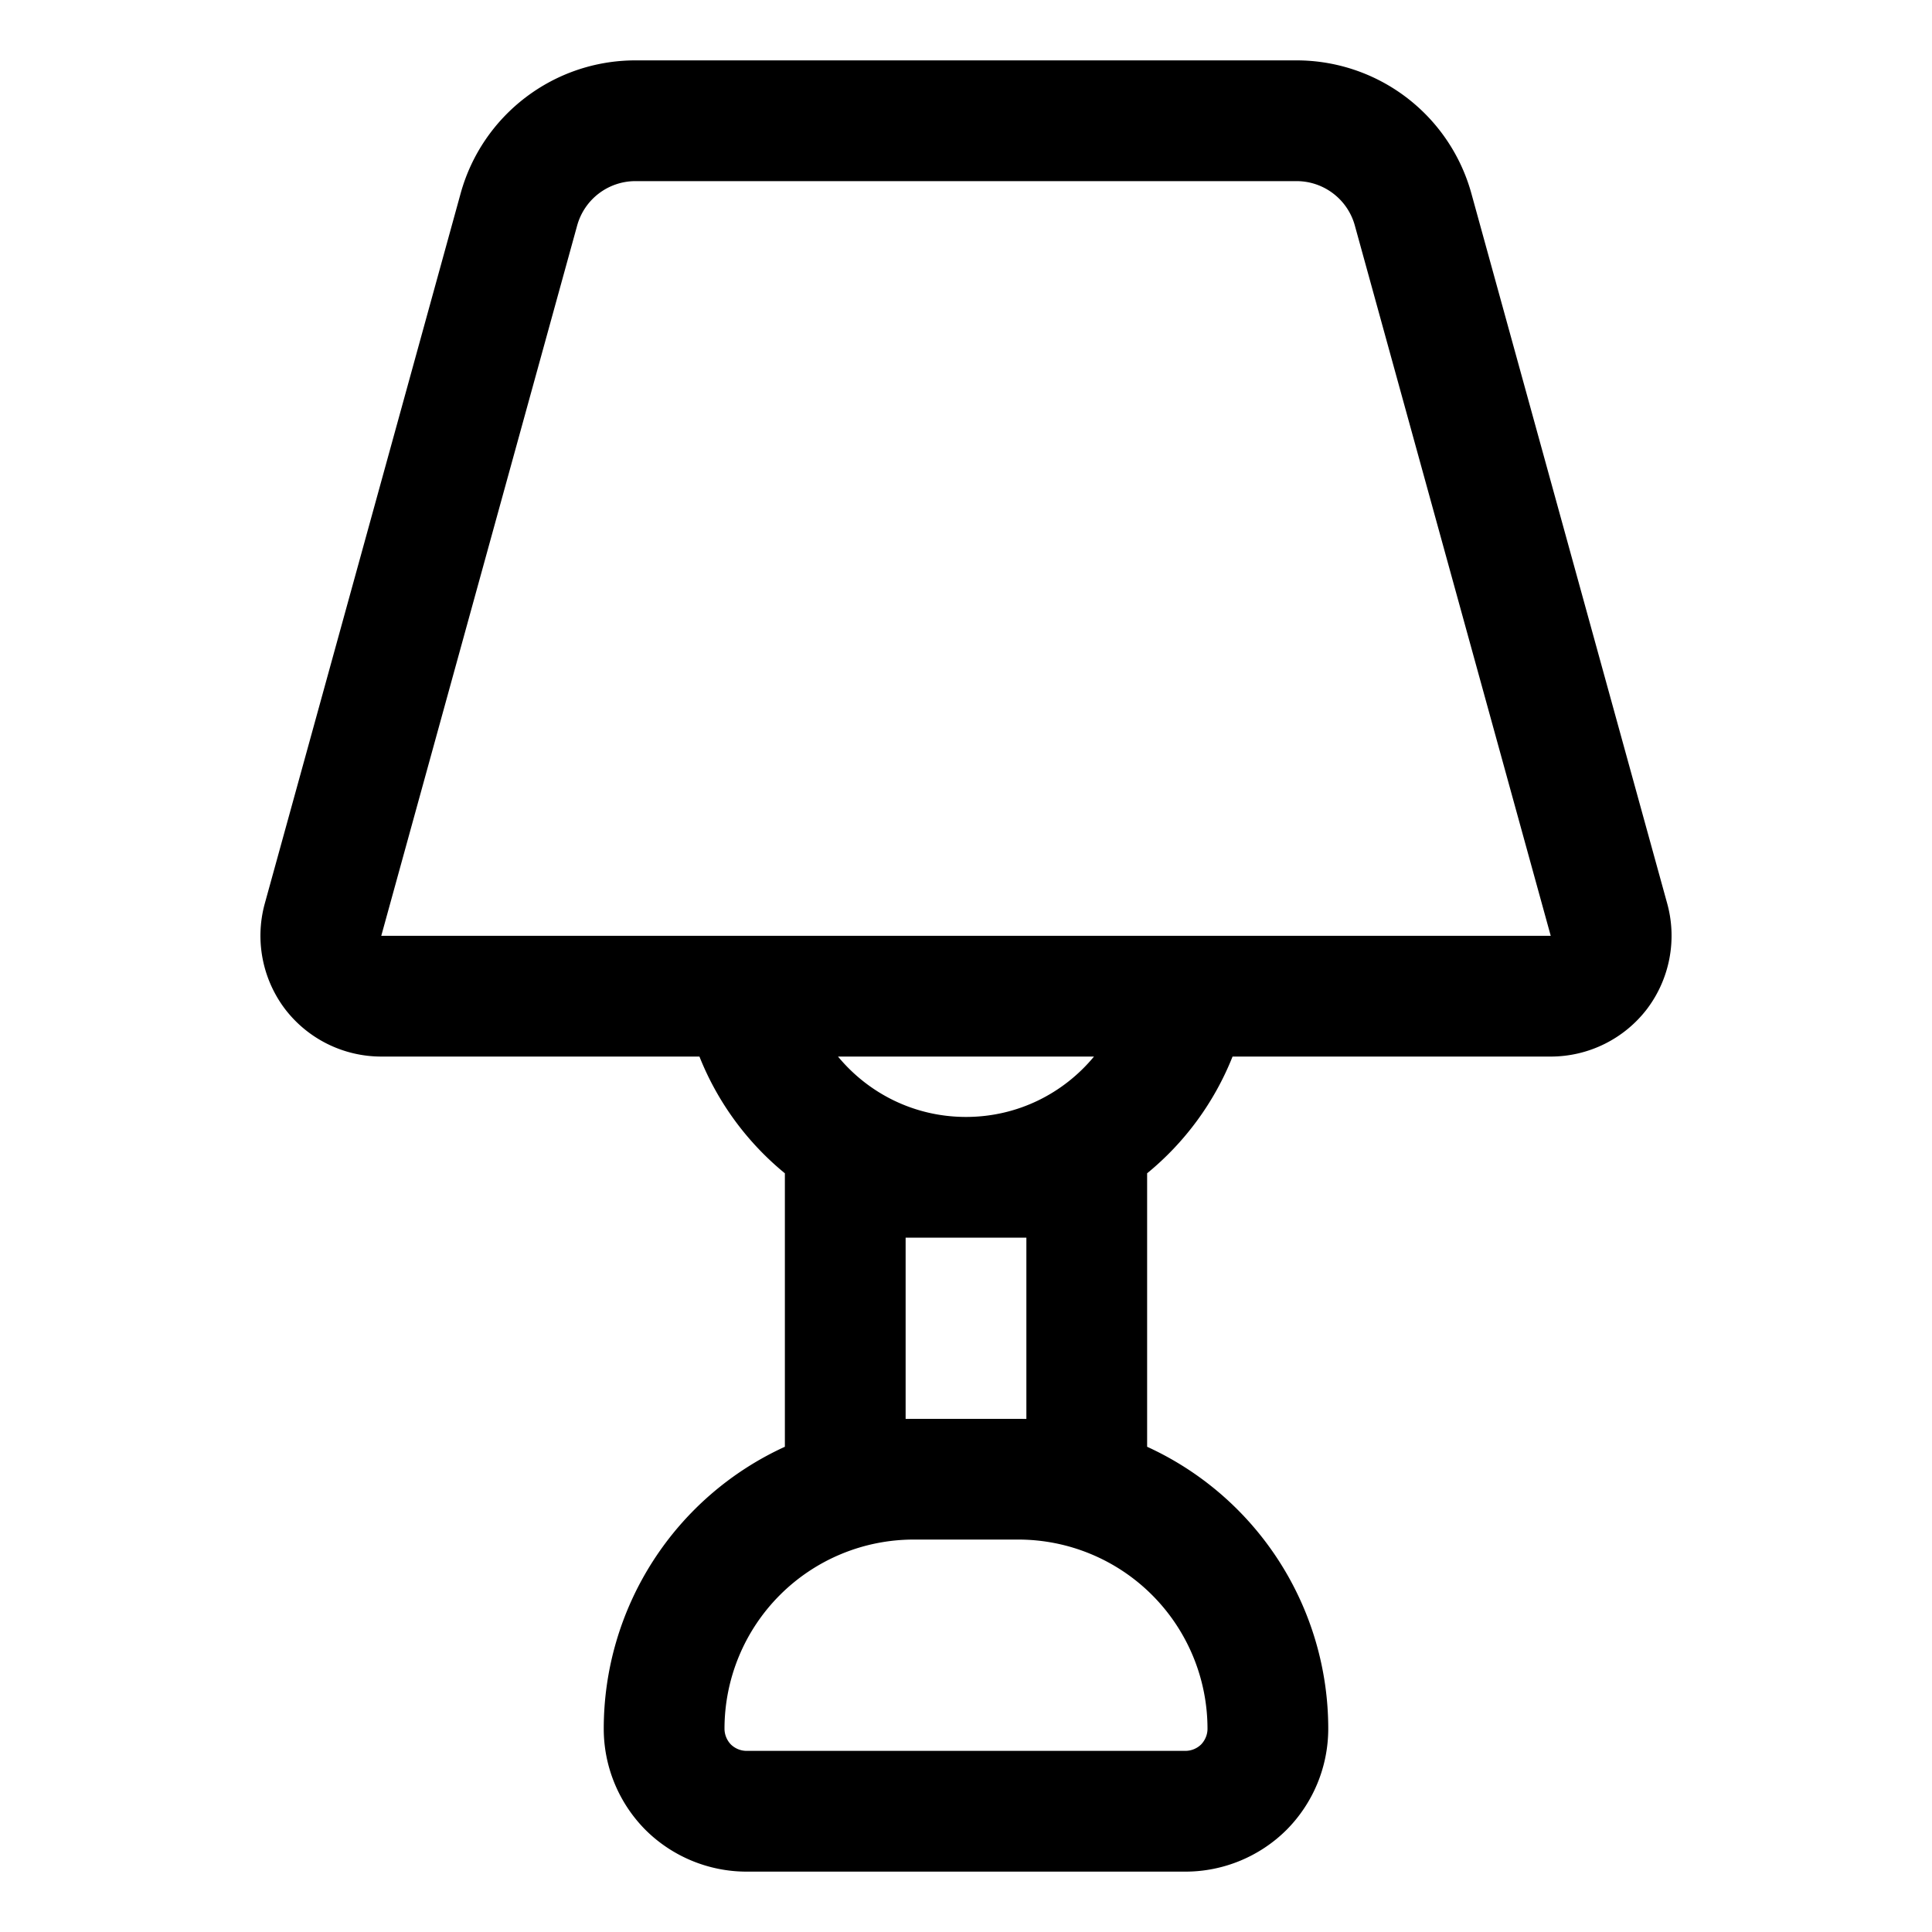
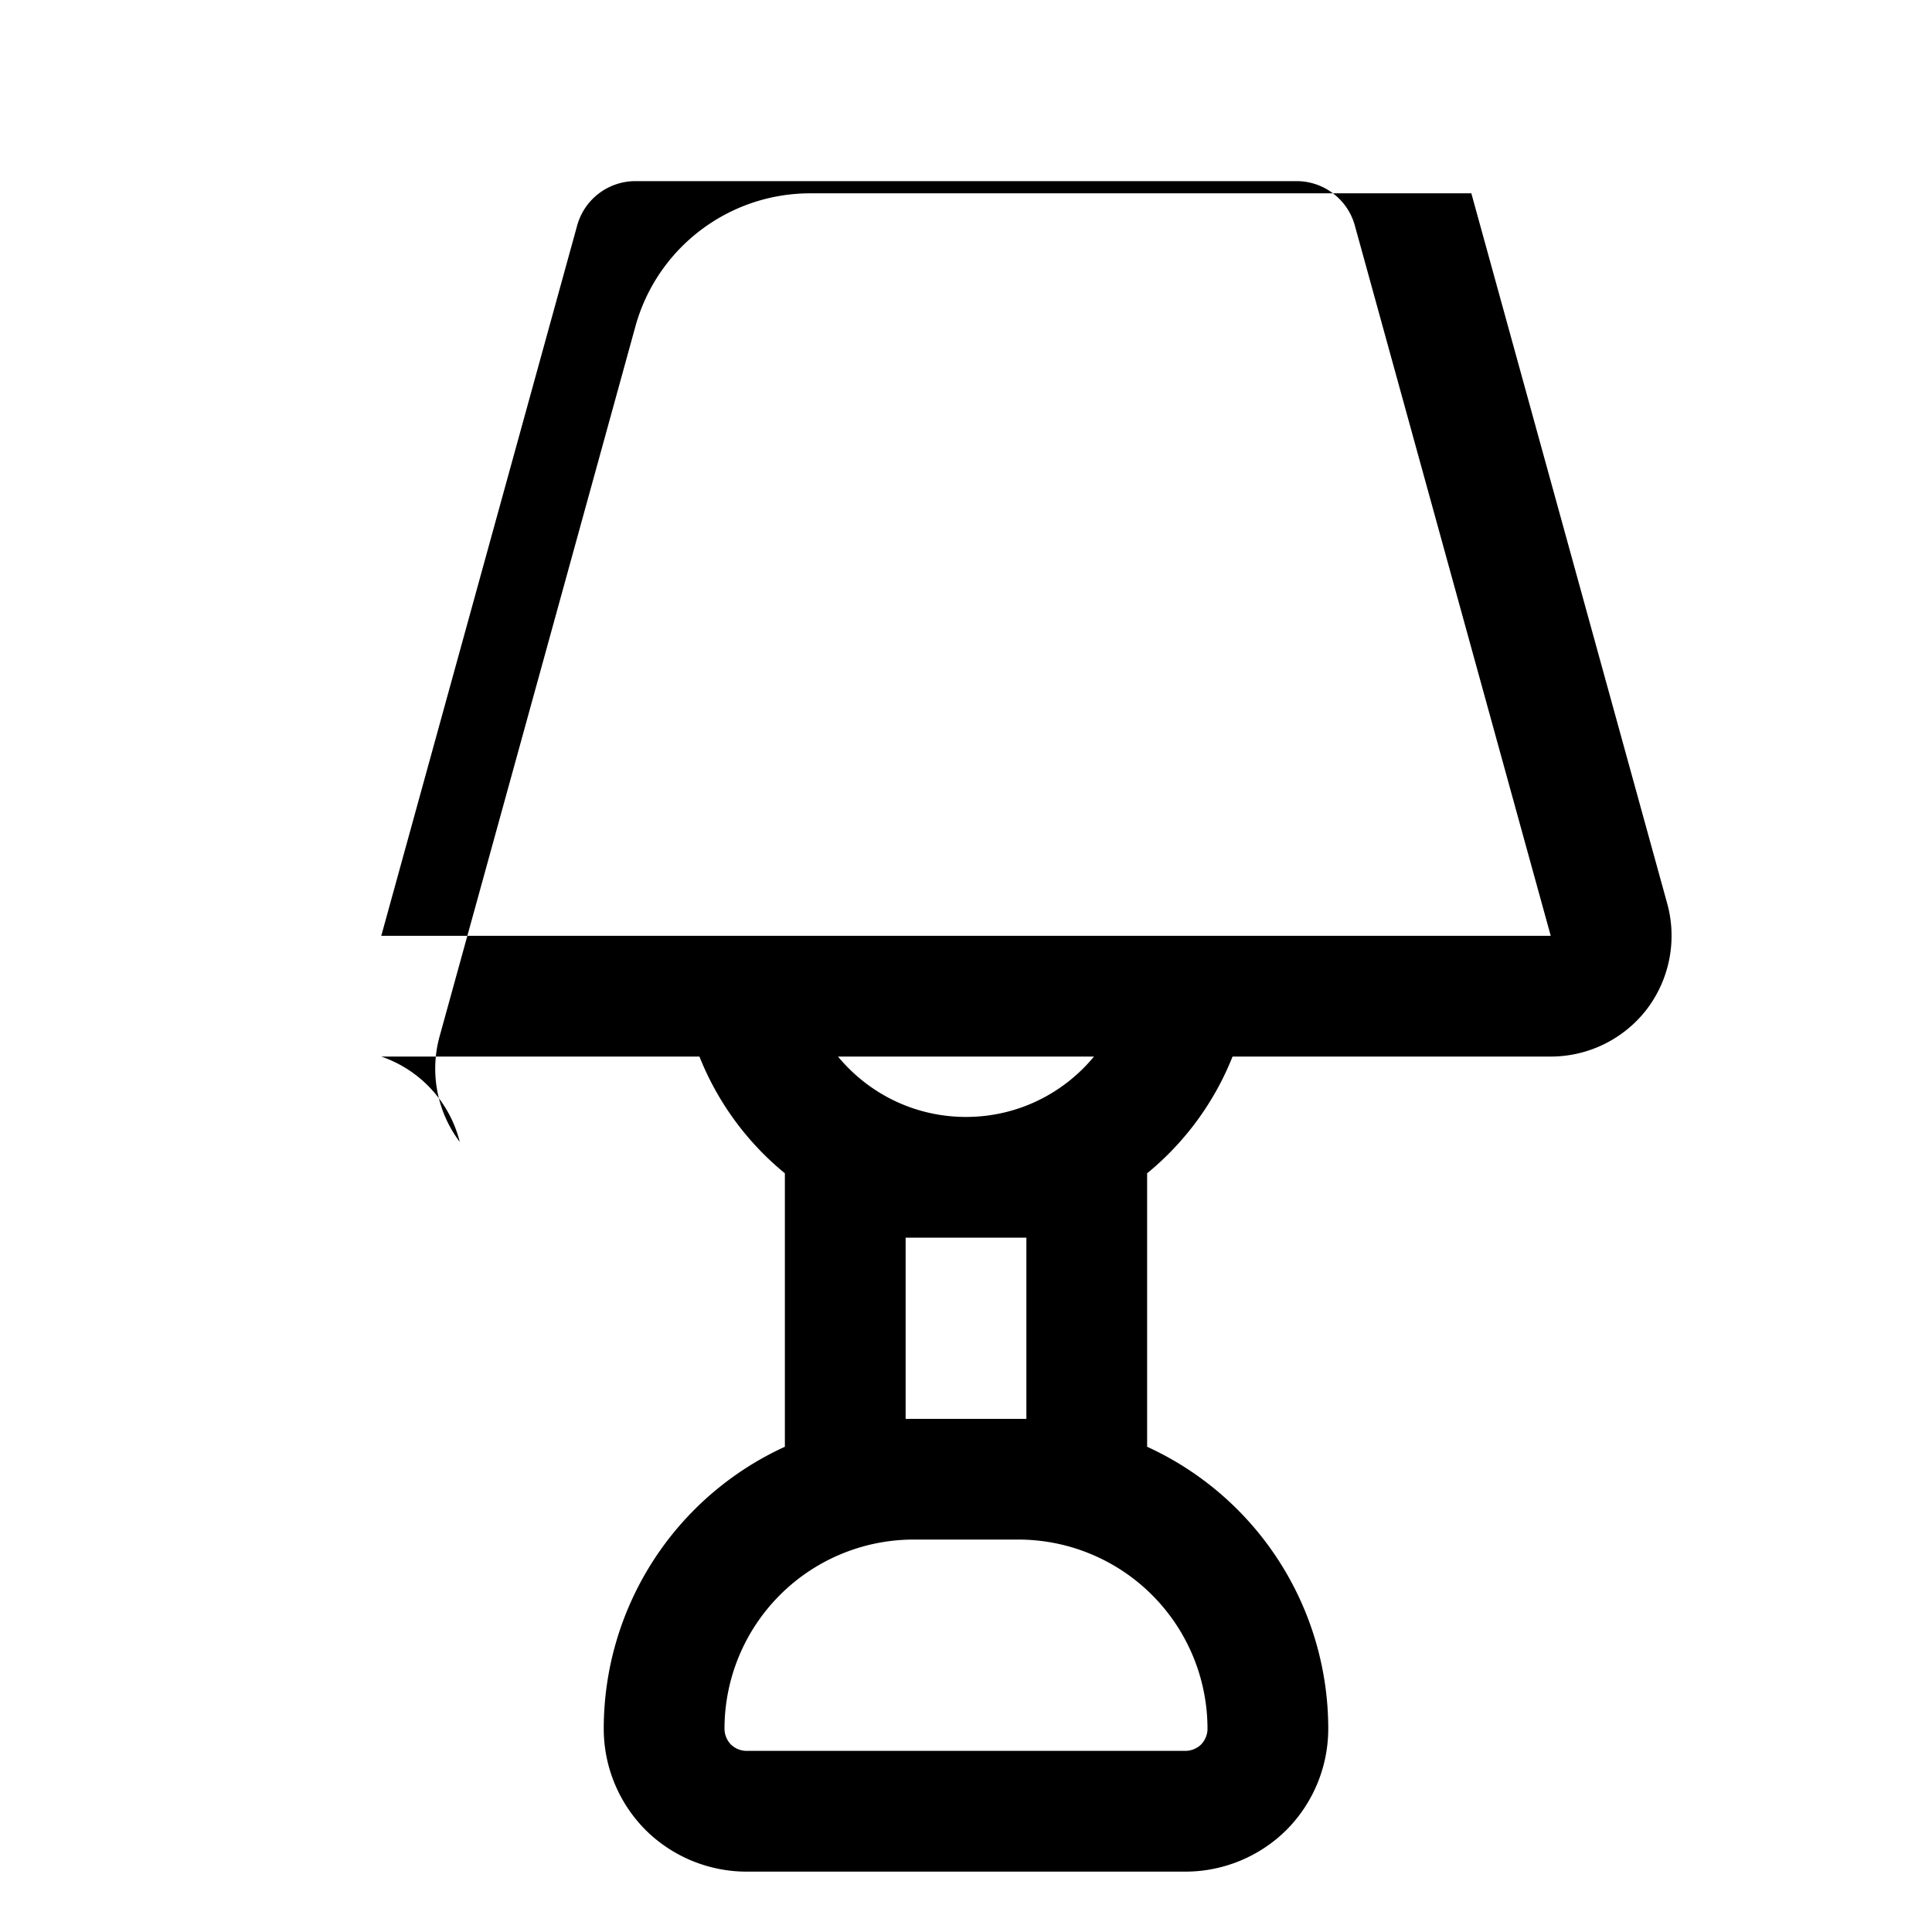
<svg xmlns="http://www.w3.org/2000/svg" version="1.1" width="512" height="512" x="0" y="0" viewBox="0 0 64 64" style="enable-background:new 0 0 512 512" xml:space="preserve" fill-rule="evenodd">
  <g>
-     <path d="M23.17 35A9.561 9.561 0 0 0 26 38.867V47.926a10.27 10.27 0 0 0-6 9.342v.002c0 1.254.5 2.458 1.38 3.345.89.887 2.1 1.385 3.35 1.385h14.54c1.25 0 2.46-.498 3.35-1.385A4.756 4.756 0 0 0 44 57.27v-.002a10.27 10.27 0 0 0-6-9.342V38.867A9.561 9.561 0 0 0 40.83 35h10.54c1.25 0 2.43-.583 3.19-1.577.75-.993 1-2.283.67-3.487L48.74 6.404A6.008 6.008 0 0 0 42.95 2h-21.9c-2.7 0-5.07 1.802-5.79 4.404-1.57 5.7-5.01 18.171-6.49 23.532a4.026 4.026 0 0 0 .67 3.487A4.017 4.017 0 0 0 12.63 35zM40 57.268v.002c0 .194-.08.379-.21.516a.75.75 0 0 1-.52.214H24.73a.75.75 0 0 1-.52-.214.756.756 0 0 1-.21-.516v-.002A6.27 6.27 0 0 1 30.27 51h3.46A6.27 6.27 0 0 1 40 57.268zm-6-10.265V41h-4v6.003c.09-.002 3.91-.002 4 0zM27.76 35c1.01 1.221 2.53 2 4.24 2s3.23-.779 4.24-2zm23.61-4H12.63l6.49-23.532A2.003 2.003 0 0 1 21.05 6h21.9c.9 0 1.69.601 1.93 1.468z" fill="#000000" opacity="1" data-original="#000000" />
+     <path d="M23.17 35A9.561 9.561 0 0 0 26 38.867V47.926a10.27 10.27 0 0 0-6 9.342v.002c0 1.254.5 2.458 1.38 3.345.89.887 2.1 1.385 3.35 1.385h14.54c1.25 0 2.46-.498 3.35-1.385A4.756 4.756 0 0 0 44 57.27v-.002a10.27 10.27 0 0 0-6-9.342V38.867A9.561 9.561 0 0 0 40.83 35h10.54c1.25 0 2.43-.583 3.19-1.577.75-.993 1-2.283.67-3.487L48.74 6.404h-21.9c-2.7 0-5.07 1.802-5.79 4.404-1.57 5.7-5.01 18.171-6.49 23.532a4.026 4.026 0 0 0 .67 3.487A4.017 4.017 0 0 0 12.63 35zM40 57.268v.002c0 .194-.08.379-.21.516a.75.75 0 0 1-.52.214H24.73a.75.75 0 0 1-.52-.214.756.756 0 0 1-.21-.516v-.002A6.27 6.27 0 0 1 30.27 51h3.46A6.27 6.27 0 0 1 40 57.268zm-6-10.265V41h-4v6.003c.09-.002 3.91-.002 4 0zM27.76 35c1.01 1.221 2.53 2 4.24 2s3.23-.779 4.24-2zm23.61-4H12.63l6.49-23.532A2.003 2.003 0 0 1 21.05 6h21.9c.9 0 1.69.601 1.93 1.468z" fill="#000000" opacity="1" data-original="#000000" />
  </g>
</svg>